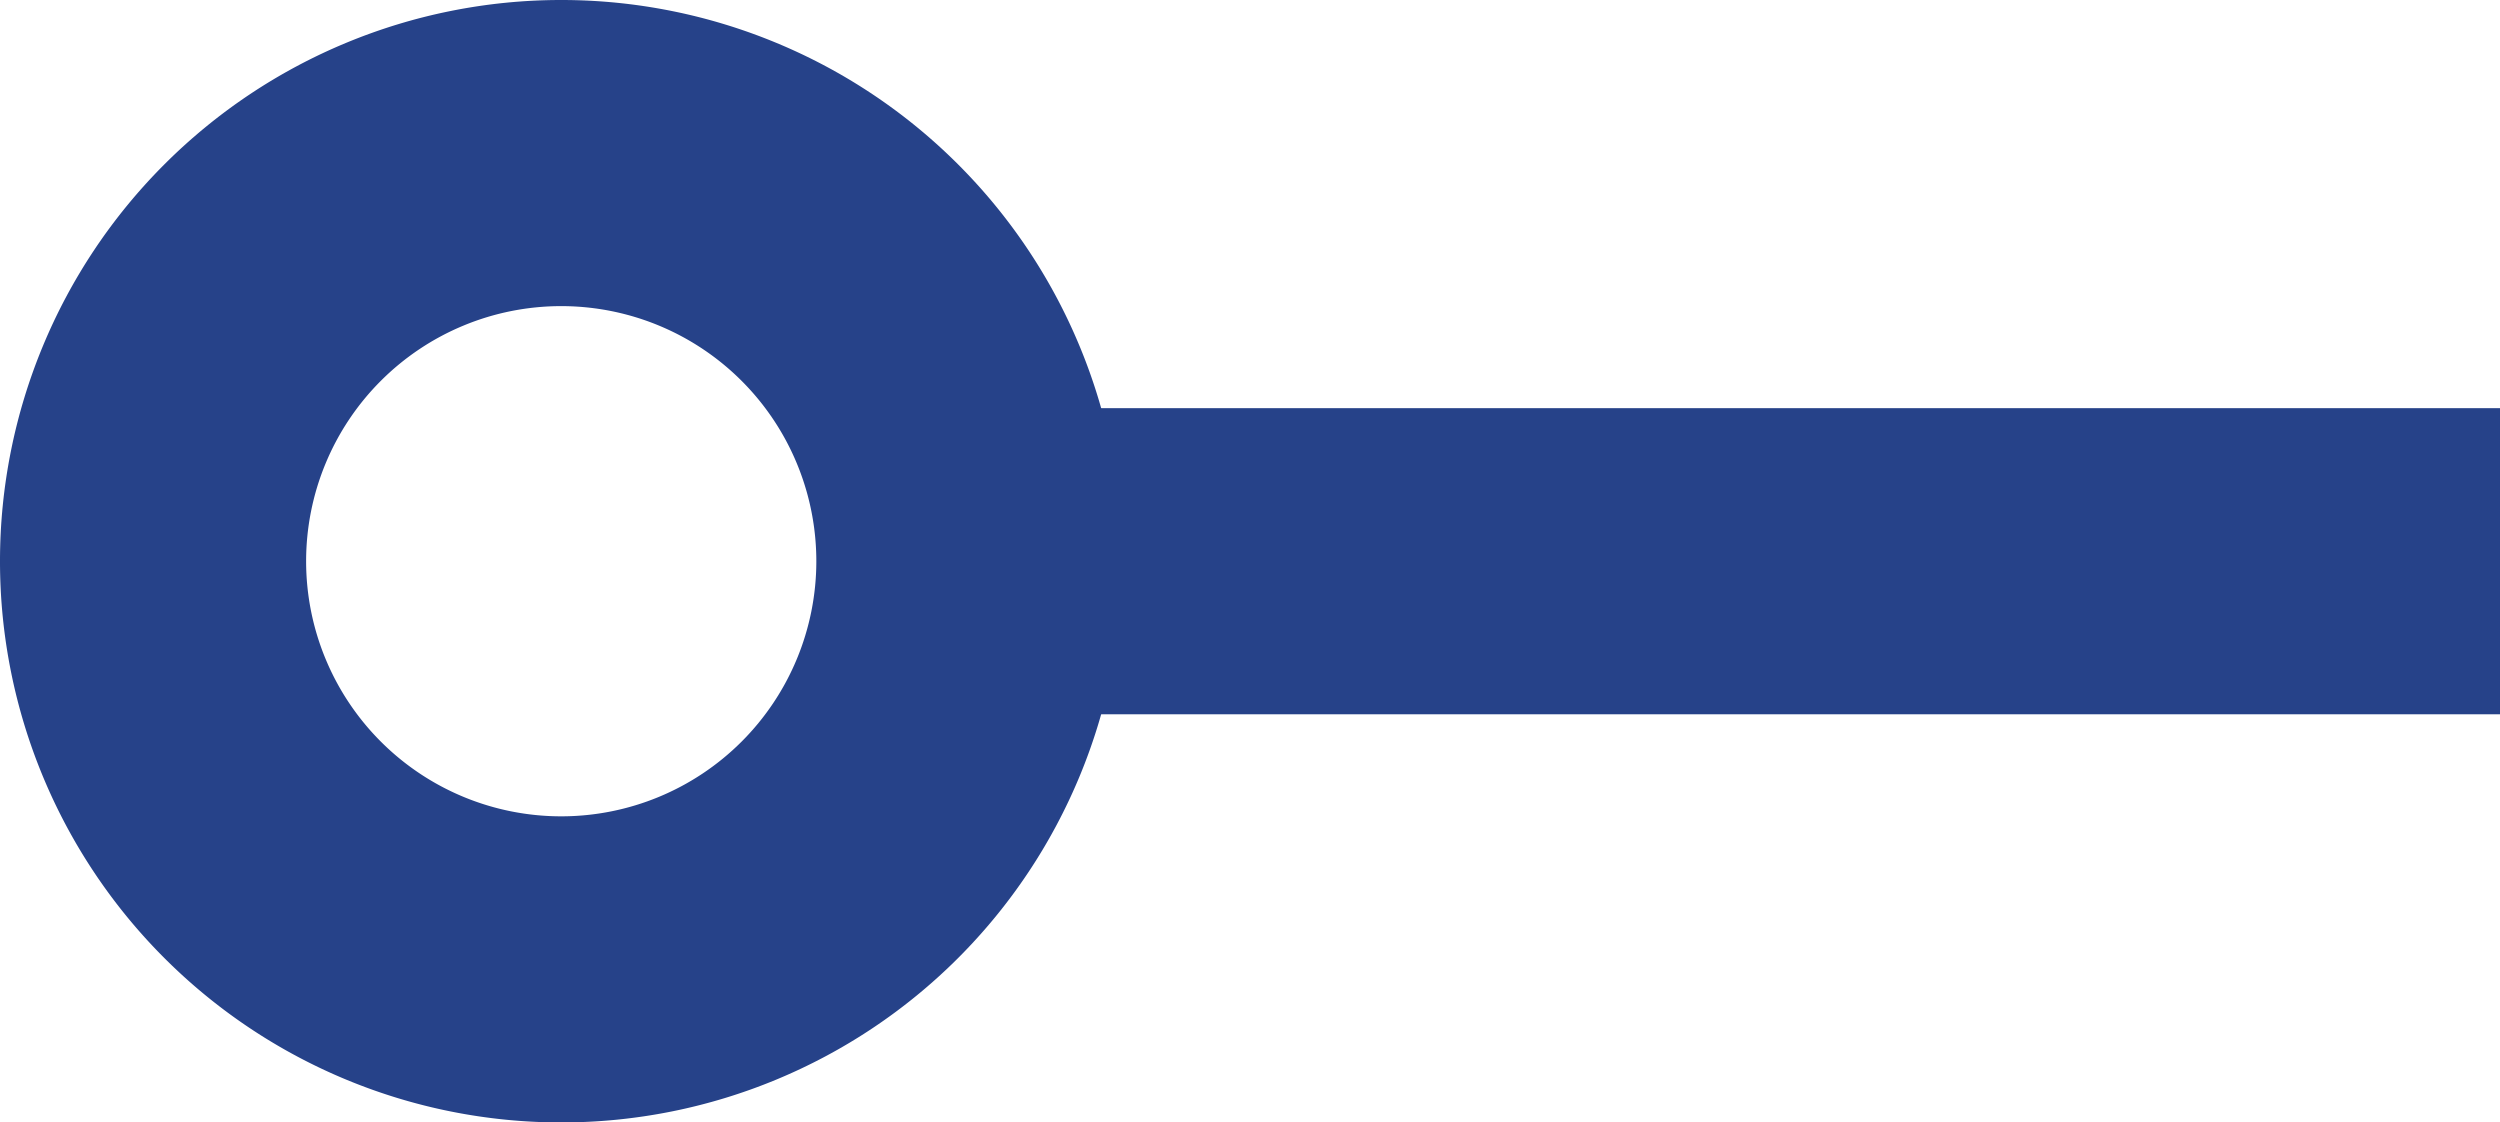
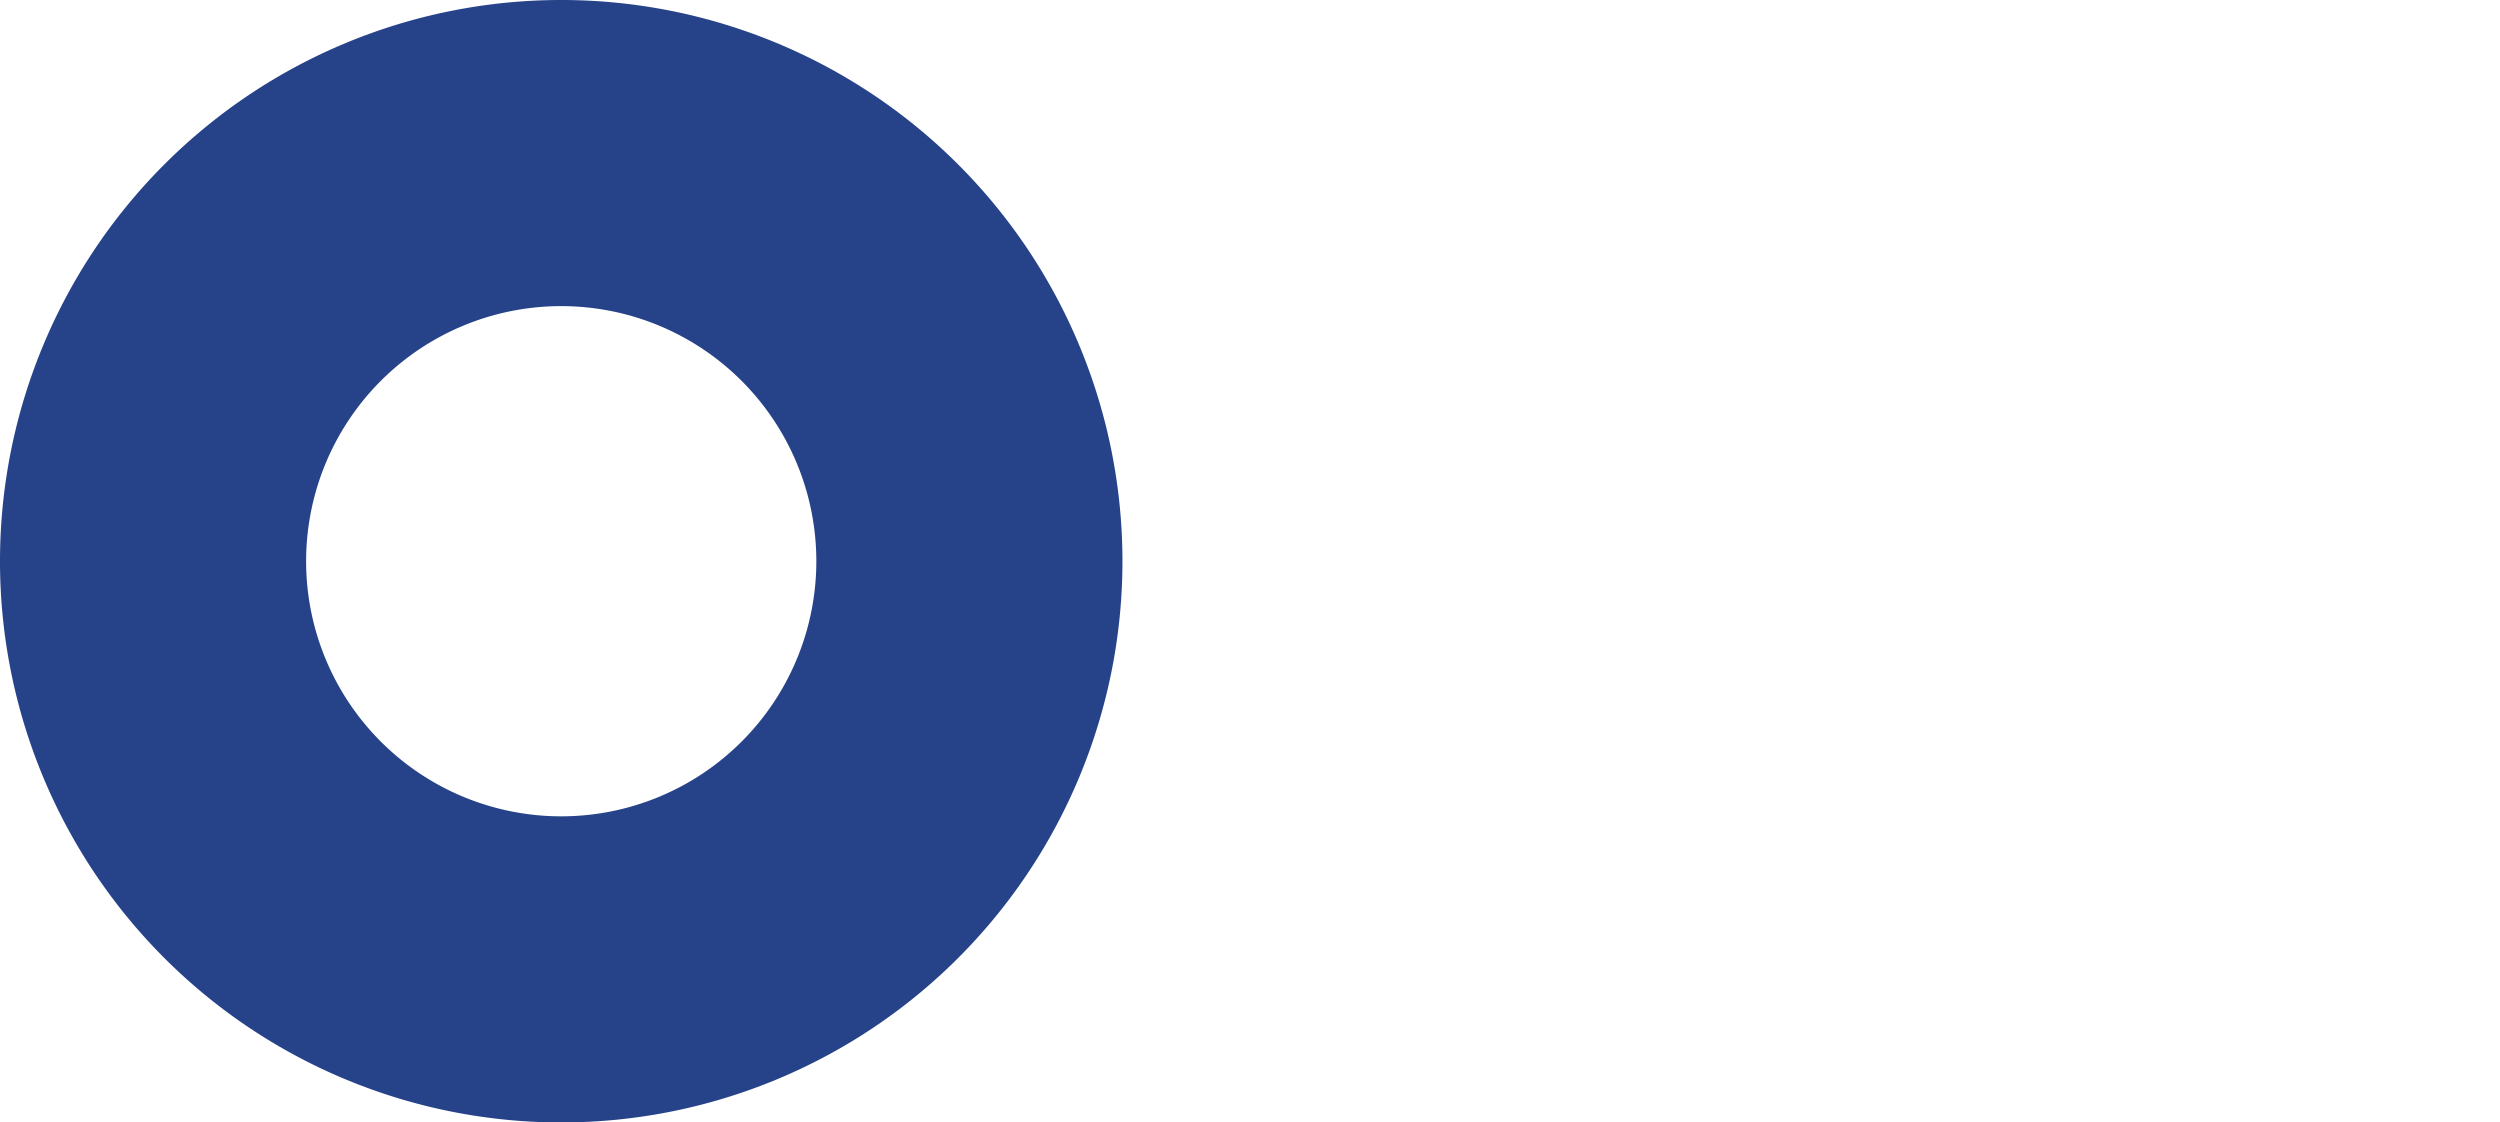
<svg xmlns="http://www.w3.org/2000/svg" width="24.5" height="11" viewBox="0 0 24.5 11">
  <g transform="translate(-880 -9487)">
    <path d="M5.5,3A2.5,2.5,0,1,0,8,5.5,2.5,2.5,0,0,0,5.5,3m0-3A5.5,5.5,0,1,1,0,5.5,5.5,5.5,0,0,1,5.5,0Z" transform="translate(880 9487)" fill="#264289" />
-     <path d="M14,1.5H0v-3H14Z" transform="translate(890.5 9492.5)" fill="#264289" />
  </g>
</svg>